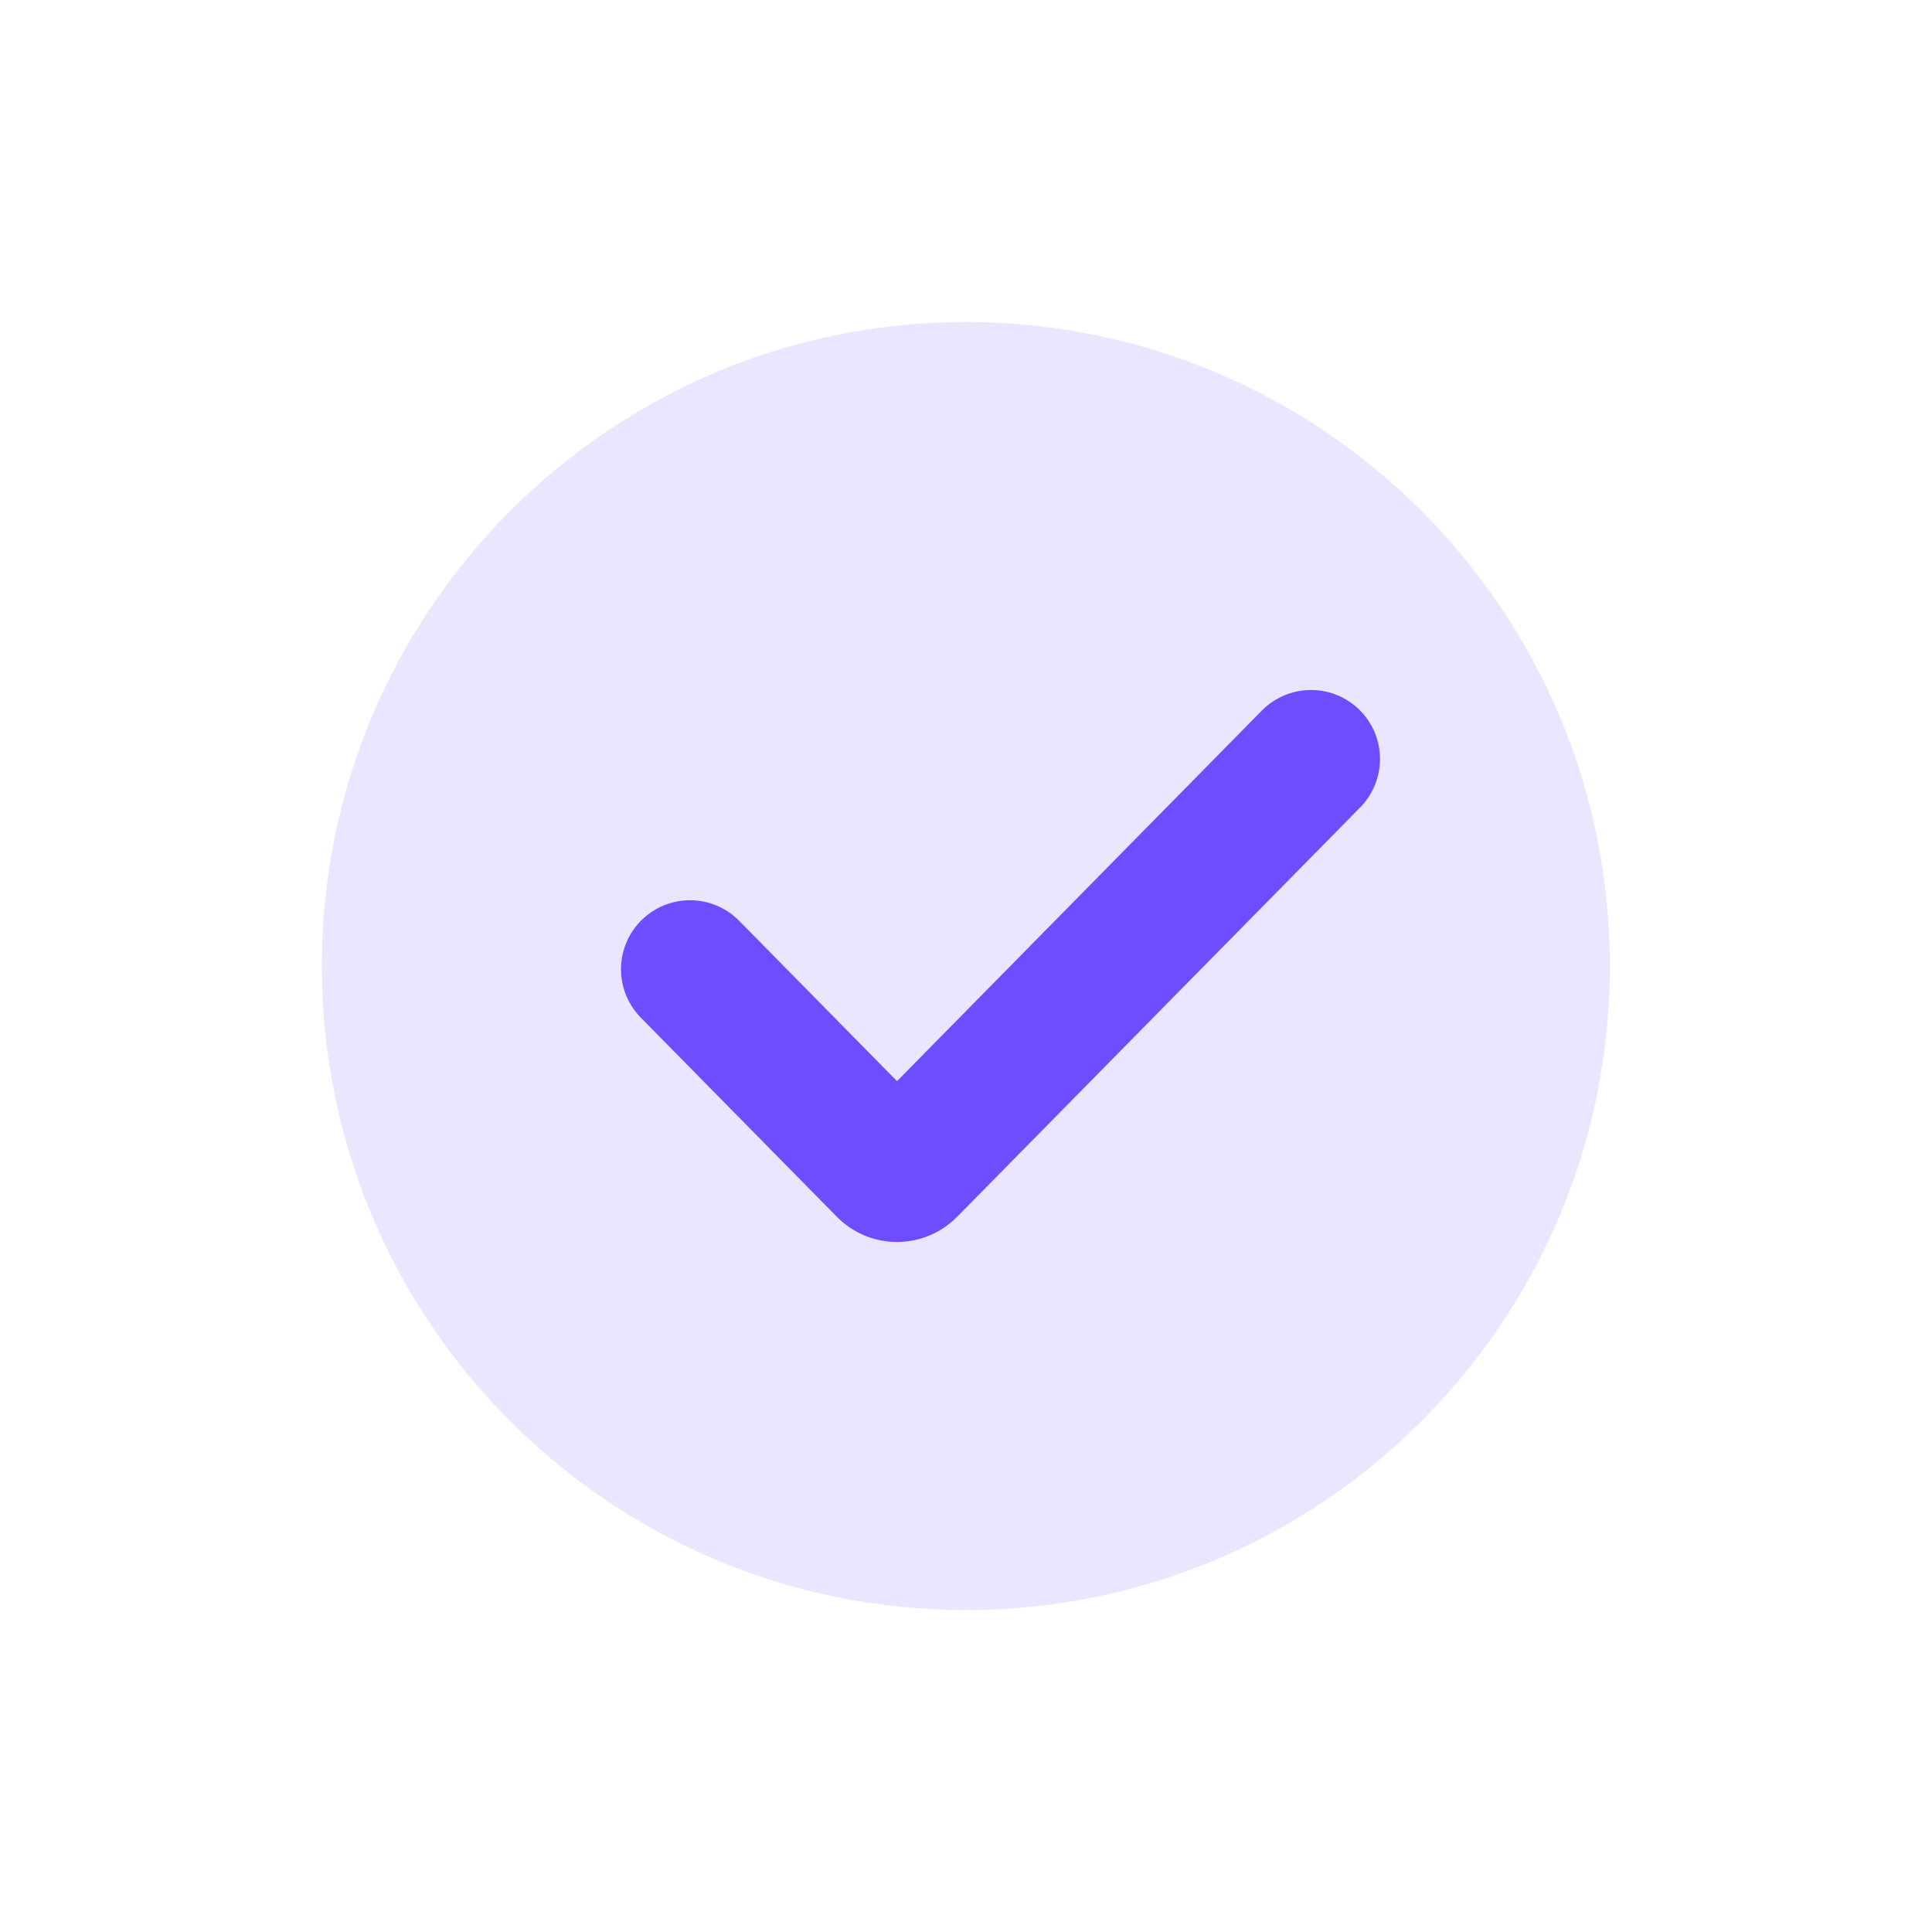
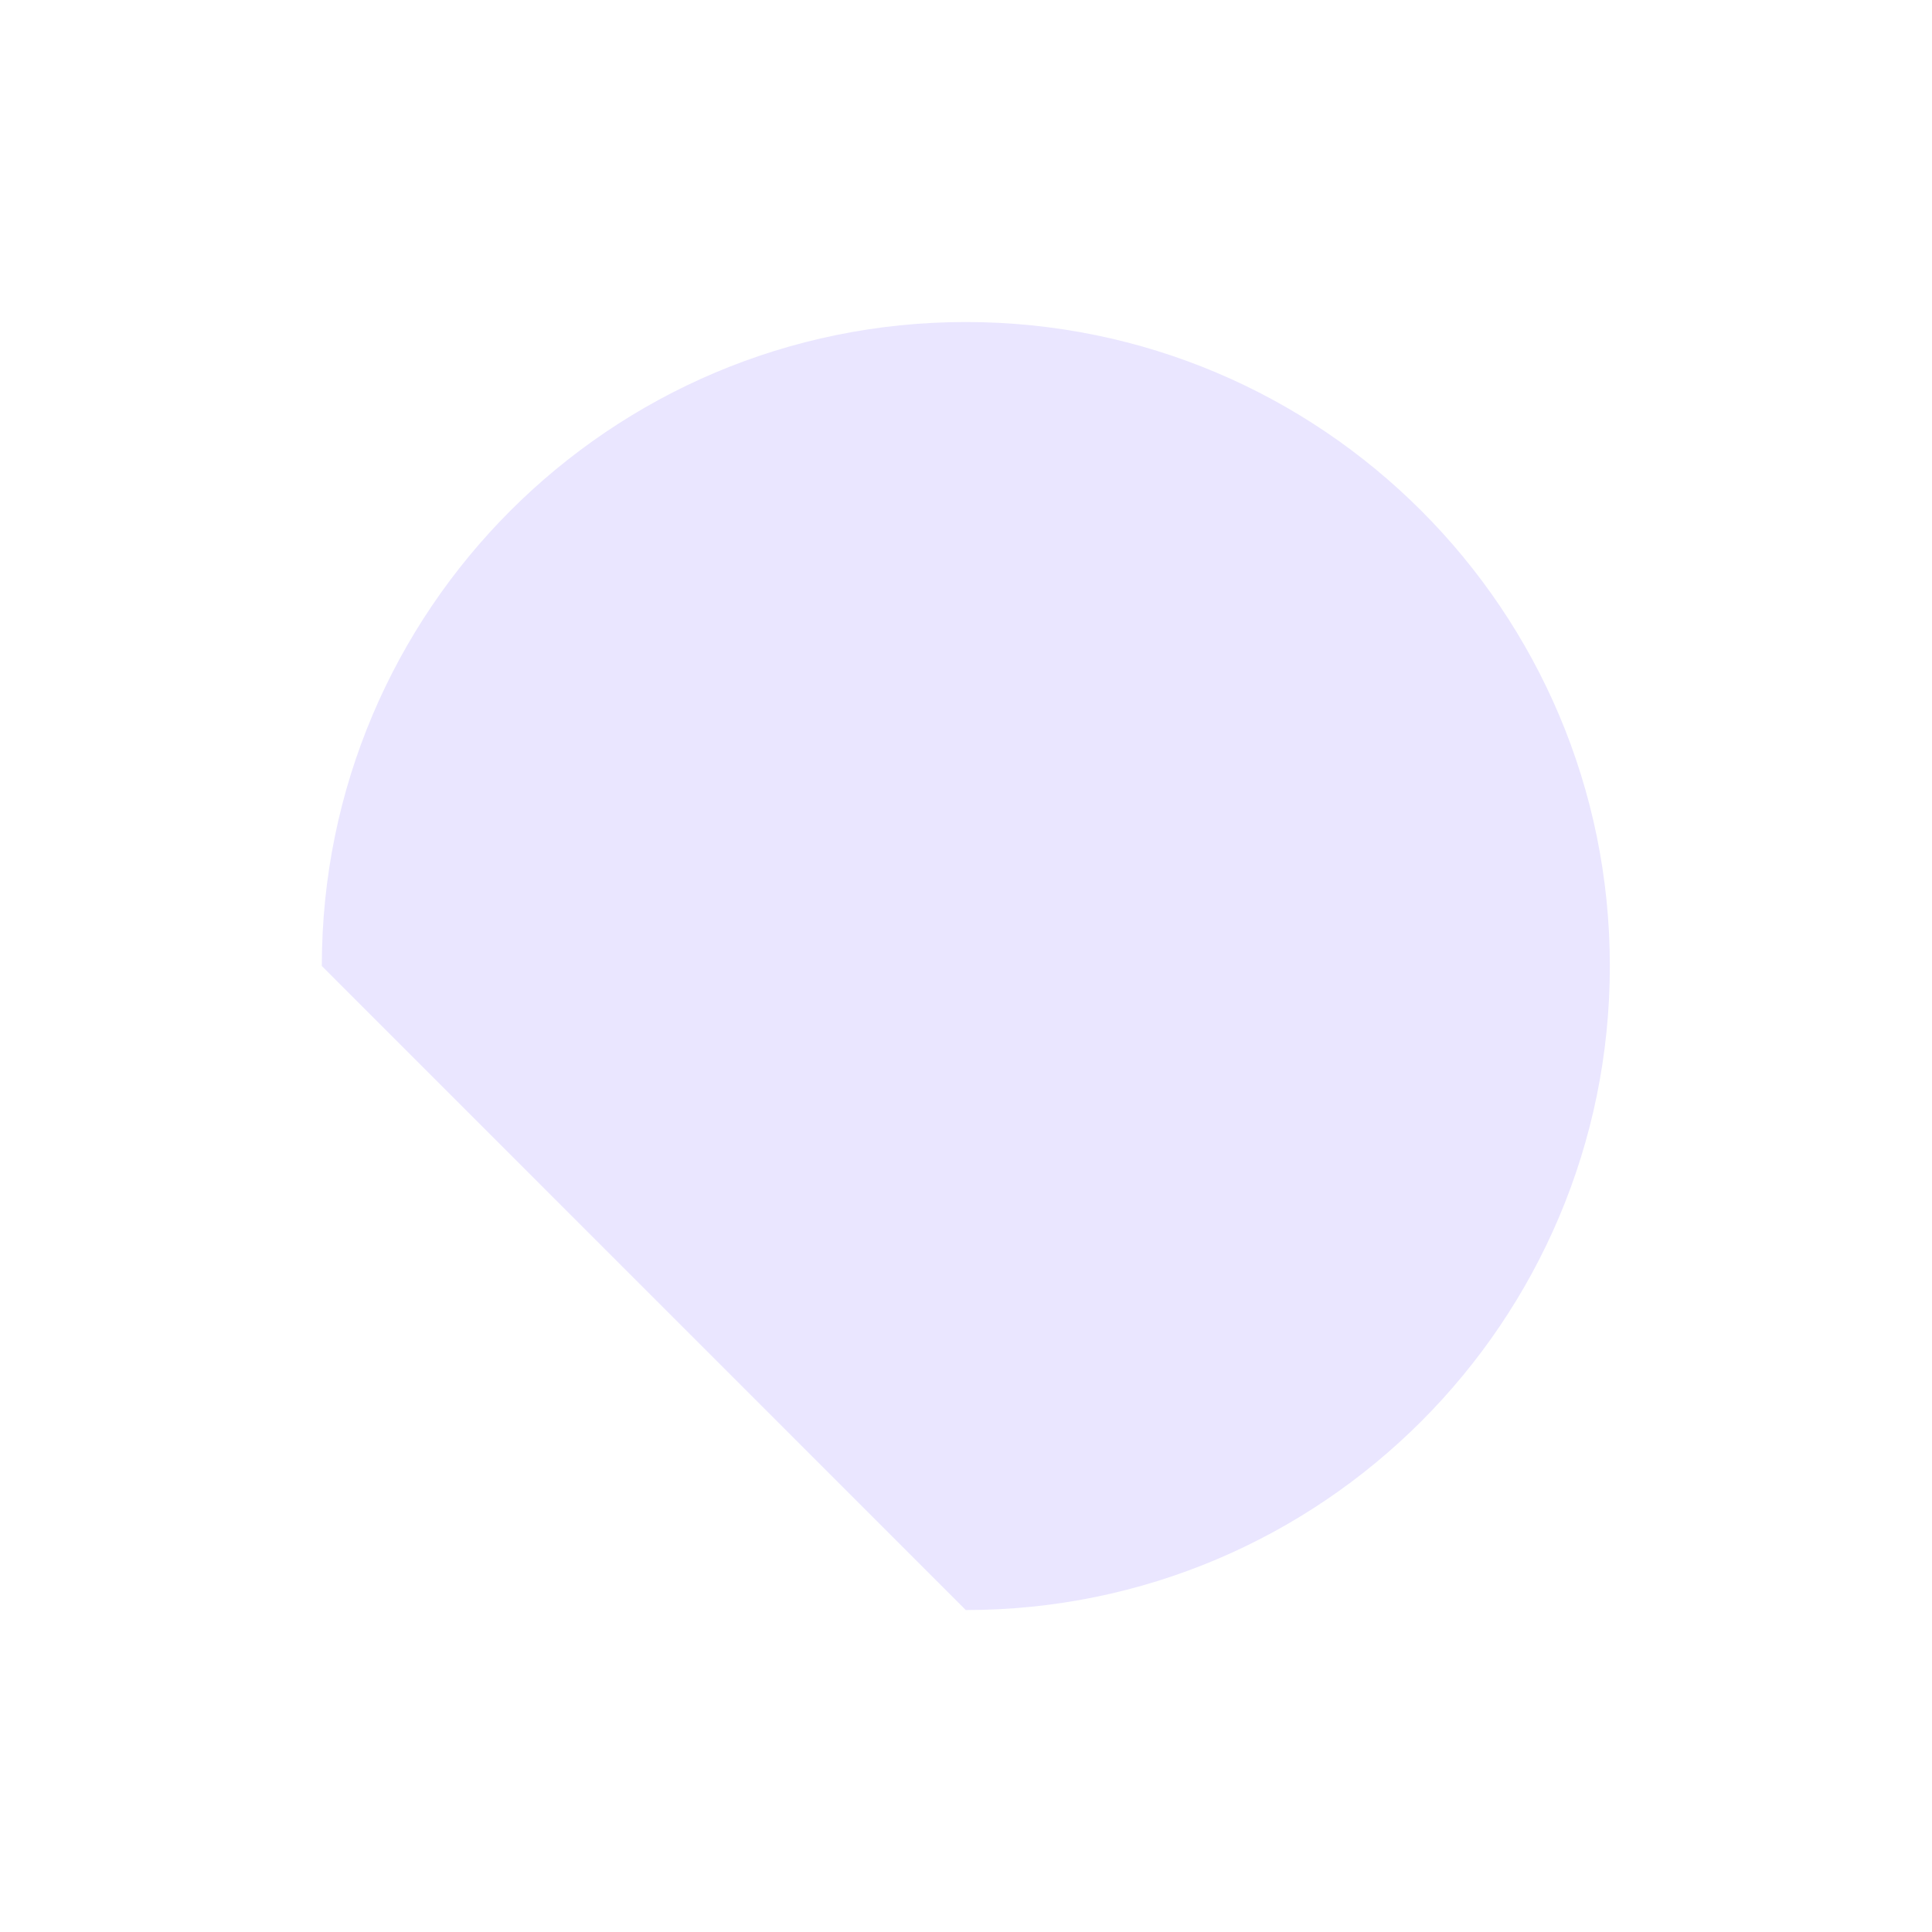
<svg xmlns="http://www.w3.org/2000/svg" width="28" height="28" viewBox="0 0 28 28" fill="none">
-   <path d="M13.997 23.334C19.152 23.334 23.331 19.155 23.331 14C23.331 8.846 19.152 4.667 13.997 4.667C8.843 4.667 4.664 8.846 4.664 14C4.664 19.155 8.843 23.334 13.997 23.334Z" fill="#EAE6FF" />
-   <path d="M10 14.047L12.841 16.933C12.883 16.976 12.94 17 13 17C13.06 17 13.117 16.976 13.159 16.933L19 11" stroke="#6D4DFF" stroke-width="2" stroke-linecap="round" />
+   <path d="M13.997 23.334C19.152 23.334 23.331 19.155 23.331 14C23.331 8.846 19.152 4.667 13.997 4.667C8.843 4.667 4.664 8.846 4.664 14Z" fill="#EAE6FF" />
</svg>